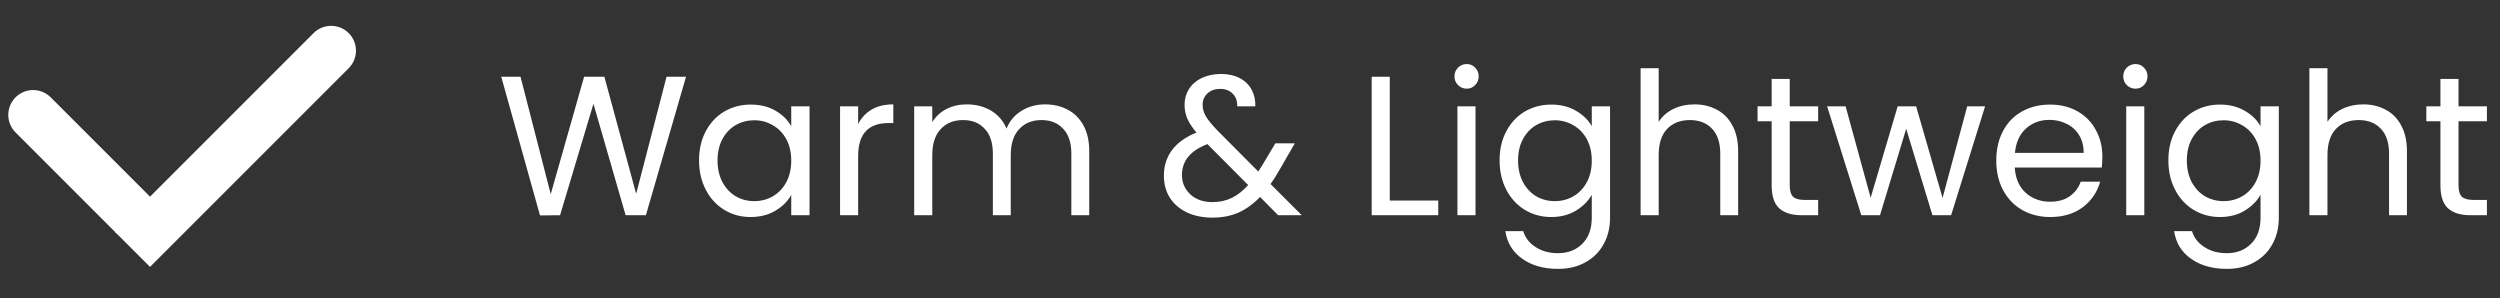
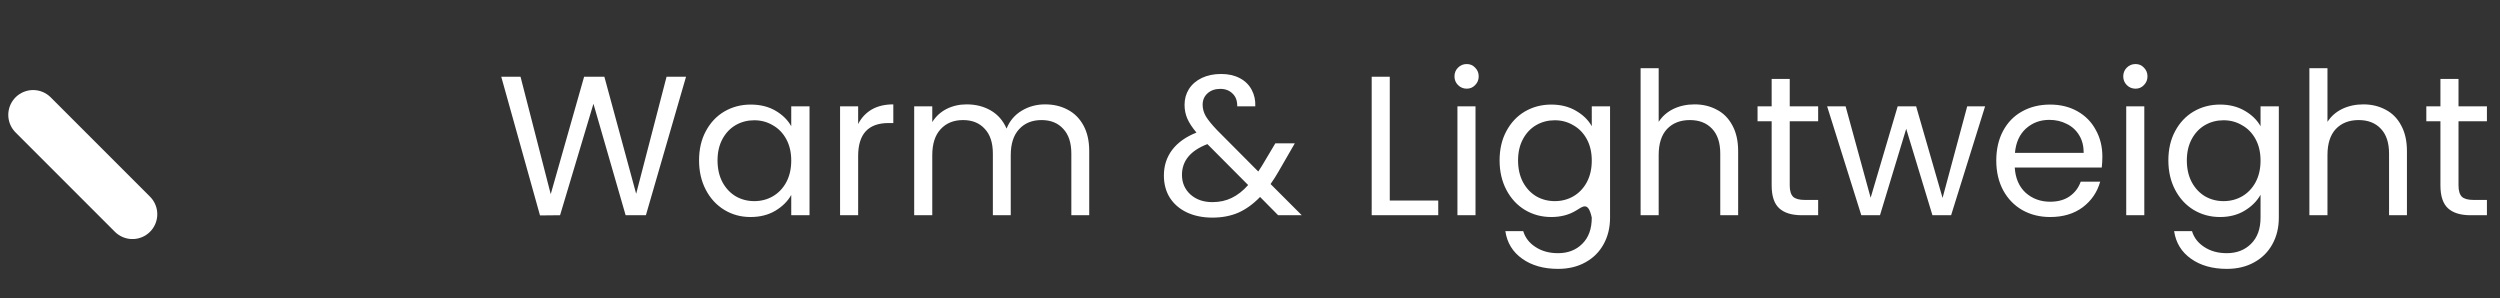
<svg xmlns="http://www.w3.org/2000/svg" fill="none" viewBox="0 0 151 18" height="18" width="151">
  <rect x="0" y="0" width="151" height="18" fill="#333333" stroke="none" />
-   <path fill="white" d="M41.436 4.636L39.012 13H37.788L35.844 6.268L33.828 13L32.616 13.012L30.276 4.636H31.44L33.264 11.728L35.28 4.636H36.504L38.424 11.704L40.26 4.636H41.436ZM42.223 9.688C42.223 9.016 42.359 8.428 42.631 7.924C42.903 7.412 43.275 7.016 43.747 6.736C44.227 6.456 44.759 6.316 45.343 6.316C45.919 6.316 46.419 6.44 46.843 6.688C47.267 6.936 47.583 7.248 47.791 7.624V6.424H48.895V13H47.791V11.776C47.575 12.16 47.251 12.48 46.819 12.736C46.395 12.984 45.899 13.108 45.331 13.108C44.747 13.108 44.219 12.964 43.747 12.676C43.275 12.388 42.903 11.984 42.631 11.464C42.359 10.944 42.223 10.352 42.223 9.688ZM47.791 9.7C47.791 9.204 47.691 8.772 47.491 8.404C47.291 8.036 47.019 7.756 46.675 7.564C46.339 7.364 45.967 7.264 45.559 7.264C45.151 7.264 44.779 7.36 44.443 7.552C44.107 7.744 43.839 8.024 43.639 8.392C43.439 8.76 43.339 9.192 43.339 9.688C43.339 10.192 43.439 10.632 43.639 11.008C43.839 11.376 44.107 11.66 44.443 11.86C44.779 12.052 45.151 12.148 45.559 12.148C45.967 12.148 46.339 12.052 46.675 11.86C47.019 11.66 47.291 11.376 47.491 11.008C47.691 10.632 47.791 10.196 47.791 9.7ZM51.832 7.492C52.024 7.116 52.296 6.824 52.648 6.616C53.008 6.408 53.444 6.304 53.956 6.304V7.432H53.668C52.444 7.432 51.832 8.096 51.832 9.424V13H50.74V6.424H51.832V7.492ZM63.125 6.304C63.637 6.304 64.093 6.412 64.493 6.628C64.893 6.836 65.209 7.152 65.441 7.576C65.673 8 65.789 8.516 65.789 9.124V13H64.709V9.28C64.709 8.624 64.545 8.124 64.217 7.78C63.897 7.428 63.461 7.252 62.909 7.252C62.341 7.252 61.889 7.436 61.553 7.804C61.217 8.164 61.049 8.688 61.049 9.376V13H59.969V9.28C59.969 8.624 59.805 8.124 59.477 7.78C59.157 7.428 58.721 7.252 58.169 7.252C57.601 7.252 57.149 7.436 56.813 7.804C56.477 8.164 56.309 8.688 56.309 9.376V13H55.217V6.424H56.309V7.372C56.525 7.028 56.813 6.764 57.173 6.58C57.541 6.396 57.945 6.304 58.385 6.304C58.937 6.304 59.425 6.428 59.849 6.676C60.273 6.924 60.589 7.288 60.797 7.768C60.981 7.304 61.285 6.944 61.709 6.688C62.133 6.432 62.605 6.304 63.125 6.304ZM77.2 13L76.108 11.896C75.7 12.32 75.263 12.636 74.799 12.844C74.335 13.044 73.811 13.144 73.228 13.144C72.651 13.144 72.139 13.04 71.692 12.832C71.251 12.624 70.907 12.328 70.659 11.944C70.419 11.56 70.299 11.112 70.299 10.6C70.299 10.016 70.463 9.504 70.791 9.064C71.127 8.616 71.62 8.264 72.267 8.008C72.011 7.704 71.828 7.424 71.716 7.168C71.603 6.912 71.547 6.632 71.547 6.328C71.547 5.976 71.635 5.66 71.811 5.38C71.996 5.092 72.255 4.868 72.591 4.708C72.927 4.548 73.316 4.468 73.755 4.468C74.188 4.468 74.564 4.552 74.883 4.72C75.204 4.888 75.444 5.124 75.603 5.428C75.763 5.724 75.835 6.056 75.82 6.424H74.728C74.736 6.096 74.644 5.84 74.451 5.656C74.26 5.464 74.011 5.368 73.707 5.368C73.388 5.368 73.127 5.46 72.927 5.644C72.736 5.82 72.639 6.048 72.639 6.328C72.639 6.568 72.704 6.8 72.832 7.024C72.968 7.248 73.192 7.524 73.504 7.852L75.999 10.36L76.216 10.024L77.031 8.656H78.207L77.224 10.36C77.088 10.6 76.927 10.852 76.743 11.116L78.627 13H77.2ZM73.228 12.208C73.659 12.208 74.047 12.124 74.391 11.956C74.743 11.788 75.076 11.528 75.388 11.176L72.927 8.704C71.903 9.096 71.391 9.716 71.391 10.564C71.391 11.036 71.559 11.428 71.895 11.74C72.24 12.052 72.683 12.208 73.228 12.208ZM83.942 12.112H86.87V13H82.85V4.636H83.942V12.112ZM88.594 5.356C88.385 5.356 88.21 5.284 88.066 5.14C87.921 4.996 87.85 4.82 87.85 4.612C87.85 4.404 87.921 4.228 88.066 4.084C88.21 3.94 88.385 3.868 88.594 3.868C88.793 3.868 88.962 3.94 89.097 4.084C89.242 4.228 89.314 4.404 89.314 4.612C89.314 4.82 89.242 4.996 89.097 5.14C88.962 5.284 88.793 5.356 88.594 5.356ZM89.121 6.424V13H88.029V6.424H89.121ZM93.695 6.316C94.263 6.316 94.759 6.44 95.183 6.688C95.615 6.936 95.935 7.248 96.143 7.624V6.424H97.247V13.144C97.247 13.744 97.119 14.276 96.863 14.74C96.607 15.212 96.239 15.58 95.759 15.844C95.287 16.108 94.735 16.24 94.103 16.24C93.239 16.24 92.519 16.036 91.943 15.628C91.367 15.22 91.027 14.664 90.923 13.96H92.003C92.123 14.36 92.371 14.68 92.747 14.92C93.123 15.168 93.575 15.292 94.103 15.292C94.703 15.292 95.191 15.104 95.567 14.728C95.951 14.352 96.143 13.824 96.143 13.144V11.764C95.927 12.148 95.607 12.468 95.183 12.724C94.759 12.98 94.263 13.108 93.695 13.108C93.111 13.108 92.579 12.964 92.099 12.676C91.627 12.388 91.255 11.984 90.983 11.464C90.711 10.944 90.575 10.352 90.575 9.688C90.575 9.016 90.711 8.428 90.983 7.924C91.255 7.412 91.627 7.016 92.099 6.736C92.579 6.456 93.111 6.316 93.695 6.316ZM96.143 9.7C96.143 9.204 96.043 8.772 95.843 8.404C95.643 8.036 95.371 7.756 95.027 7.564C94.691 7.364 94.319 7.264 93.911 7.264C93.503 7.264 93.131 7.36 92.795 7.552C92.459 7.744 92.191 8.024 91.991 8.392C91.791 8.76 91.691 9.192 91.691 9.688C91.691 10.192 91.791 10.632 91.991 11.008C92.191 11.376 92.459 11.66 92.795 11.86C93.131 12.052 93.503 12.148 93.911 12.148C94.319 12.148 94.691 12.052 95.027 11.86C95.371 11.66 95.643 11.376 95.843 11.008C96.043 10.632 96.143 10.196 96.143 9.7ZM102.356 6.304C102.852 6.304 103.3 6.412 103.7 6.628C104.1 6.836 104.412 7.152 104.636 7.576C104.868 8 104.984 8.516 104.984 9.124V13H103.904V9.28C103.904 8.624 103.74 8.124 103.412 7.78C103.084 7.428 102.636 7.252 102.068 7.252C101.492 7.252 101.032 7.432 100.688 7.792C100.352 8.152 100.184 8.676 100.184 9.364V13H99.092V4.12H100.184V7.36C100.4 7.024 100.696 6.764 101.072 6.58C101.456 6.396 101.884 6.304 102.356 6.304ZM108.1 7.324V11.2C108.1 11.52 108.168 11.748 108.304 11.884C108.44 12.012 108.676 12.076 109.012 12.076H109.816V13H108.832C108.224 13 107.768 12.86 107.464 12.58C107.16 12.3 107.008 11.84 107.008 11.2V7.324H106.156V6.424H107.008V4.768H108.1V6.424H109.816V7.324H108.1ZM119.899 6.424L117.847 13H116.719L115.135 7.78L113.551 13H112.423L110.359 6.424H111.475L112.987 11.944L114.619 6.424H115.735L117.331 11.956L118.819 6.424H119.899ZM126.983 9.46C126.983 9.668 126.971 9.888 126.947 10.12H121.691C121.731 10.768 121.951 11.276 122.351 11.644C122.759 12.004 123.251 12.184 123.827 12.184C124.299 12.184 124.691 12.076 125.003 11.86C125.323 11.636 125.547 11.34 125.675 10.972H126.851C126.675 11.604 126.323 12.12 125.795 12.52C125.267 12.912 124.611 13.108 123.827 13.108C123.203 13.108 122.643 12.968 122.147 12.688C121.659 12.408 121.275 12.012 120.995 11.5C120.715 10.98 120.575 10.38 120.575 9.7C120.575 9.02 120.711 8.424 120.983 7.912C121.255 7.4 121.635 7.008 122.123 6.736C122.619 6.456 123.187 6.316 123.827 6.316C124.451 6.316 125.003 6.452 125.483 6.724C125.963 6.996 126.331 7.372 126.587 7.852C126.851 8.324 126.983 8.86 126.983 9.46ZM125.855 9.232C125.855 8.816 125.763 8.46 125.579 8.164C125.395 7.86 125.143 7.632 124.823 7.48C124.511 7.32 124.163 7.24 123.779 7.24C123.227 7.24 122.755 7.416 122.363 7.768C121.979 8.12 121.759 8.608 121.703 9.232H125.855ZM128.988 5.356C128.78 5.356 128.604 5.284 128.46 5.14C128.316 4.996 128.244 4.82 128.244 4.612C128.244 4.404 128.316 4.228 128.46 4.084C128.604 3.94 128.78 3.868 128.988 3.868C129.188 3.868 129.356 3.94 129.492 4.084C129.636 4.228 129.708 4.404 129.708 4.612C129.708 4.82 129.636 4.996 129.492 5.14C129.356 5.284 129.188 5.356 128.988 5.356ZM129.516 6.424V13H128.424V6.424H129.516ZM134.089 6.316C134.657 6.316 135.153 6.44 135.577 6.688C136.009 6.936 136.329 7.248 136.537 7.624V6.424H137.641V13.144C137.641 13.744 137.513 14.276 137.257 14.74C137.001 15.212 136.633 15.58 136.153 15.844C135.681 16.108 135.129 16.24 134.497 16.24C133.633 16.24 132.913 16.036 132.337 15.628C131.761 15.22 131.421 14.664 131.317 13.96H132.397C132.517 14.36 132.765 14.68 133.141 14.92C133.517 15.168 133.969 15.292 134.497 15.292C135.097 15.292 135.585 15.104 135.961 14.728C136.345 14.352 136.537 13.824 136.537 13.144V11.764C136.321 12.148 136.001 12.468 135.577 12.724C135.153 12.98 134.657 13.108 134.089 13.108C133.505 13.108 132.973 12.964 132.493 12.676C132.021 12.388 131.649 11.984 131.377 11.464C131.105 10.944 130.969 10.352 130.969 9.688C130.969 9.016 131.105 8.428 131.377 7.924C131.649 7.412 132.021 7.016 132.493 6.736C132.973 6.456 133.505 6.316 134.089 6.316ZM136.537 9.7C136.537 9.204 136.437 8.772 136.237 8.404C136.037 8.036 135.765 7.756 135.421 7.564C135.085 7.364 134.713 7.264 134.305 7.264C133.897 7.264 133.525 7.36 133.189 7.552C132.853 7.744 132.585 8.024 132.385 8.392C132.185 8.76 132.085 9.192 132.085 9.688C132.085 10.192 132.185 10.632 132.385 11.008C132.585 11.376 132.853 11.66 133.189 11.86C133.525 12.052 133.897 12.148 134.305 12.148C134.713 12.148 135.085 12.052 135.421 11.86C135.765 11.66 136.037 11.376 136.237 11.008C136.437 10.632 136.537 10.196 136.537 9.7ZM142.751 6.304C143.247 6.304 143.695 6.412 144.095 6.628C144.495 6.836 144.807 7.152 145.031 7.576C145.263 8 145.379 8.516 145.379 9.124V13H144.299V9.28C144.299 8.624 144.135 8.124 143.807 7.78C143.479 7.428 143.031 7.252 142.463 7.252C141.887 7.252 141.427 7.432 141.083 7.792C140.747 8.152 140.579 8.676 140.579 9.364V13H139.487V4.12H140.579V7.36C140.795 7.024 141.091 6.764 141.467 6.58C141.851 6.396 142.279 6.304 142.751 6.304ZM148.494 7.324V11.2C148.494 11.52 148.562 11.748 148.698 11.884C148.834 12.012 149.07 12.076 149.406 12.076H150.21V13H149.226C148.618 13 148.162 12.86 147.858 12.58C147.554 12.3 147.402 11.84 147.402 11.2V7.324H146.55V6.424H147.402V4.768H148.494V6.424H150.21V7.324H148.494Z" />
+   <path fill="white" d="M41.436 4.636L39.012 13H37.788L35.844 6.268L33.828 13L32.616 13.012L30.276 4.636H31.44L33.264 11.728L35.28 4.636H36.504L38.424 11.704L40.26 4.636H41.436ZM42.223 9.688C42.223 9.016 42.359 8.428 42.631 7.924C42.903 7.412 43.275 7.016 43.747 6.736C44.227 6.456 44.759 6.316 45.343 6.316C45.919 6.316 46.419 6.44 46.843 6.688C47.267 6.936 47.583 7.248 47.791 7.624V6.424H48.895V13H47.791V11.776C47.575 12.16 47.251 12.48 46.819 12.736C46.395 12.984 45.899 13.108 45.331 13.108C44.747 13.108 44.219 12.964 43.747 12.676C43.275 12.388 42.903 11.984 42.631 11.464C42.359 10.944 42.223 10.352 42.223 9.688ZM47.791 9.7C47.791 9.204 47.691 8.772 47.491 8.404C47.291 8.036 47.019 7.756 46.675 7.564C46.339 7.364 45.967 7.264 45.559 7.264C45.151 7.264 44.779 7.36 44.443 7.552C44.107 7.744 43.839 8.024 43.639 8.392C43.439 8.76 43.339 9.192 43.339 9.688C43.339 10.192 43.439 10.632 43.639 11.008C43.839 11.376 44.107 11.66 44.443 11.86C44.779 12.052 45.151 12.148 45.559 12.148C45.967 12.148 46.339 12.052 46.675 11.86C47.019 11.66 47.291 11.376 47.491 11.008C47.691 10.632 47.791 10.196 47.791 9.7ZM51.832 7.492C52.024 7.116 52.296 6.824 52.648 6.616C53.008 6.408 53.444 6.304 53.956 6.304V7.432H53.668C52.444 7.432 51.832 8.096 51.832 9.424V13H50.74V6.424H51.832V7.492ZM63.125 6.304C63.637 6.304 64.093 6.412 64.493 6.628C64.893 6.836 65.209 7.152 65.441 7.576C65.673 8 65.789 8.516 65.789 9.124V13H64.709V9.28C64.709 8.624 64.545 8.124 64.217 7.78C63.897 7.428 63.461 7.252 62.909 7.252C62.341 7.252 61.889 7.436 61.553 7.804C61.217 8.164 61.049 8.688 61.049 9.376V13H59.969V9.28C59.969 8.624 59.805 8.124 59.477 7.78C59.157 7.428 58.721 7.252 58.169 7.252C57.601 7.252 57.149 7.436 56.813 7.804C56.477 8.164 56.309 8.688 56.309 9.376V13H55.217V6.424H56.309V7.372C56.525 7.028 56.813 6.764 57.173 6.58C57.541 6.396 57.945 6.304 58.385 6.304C58.937 6.304 59.425 6.428 59.849 6.676C60.273 6.924 60.589 7.288 60.797 7.768C60.981 7.304 61.285 6.944 61.709 6.688C62.133 6.432 62.605 6.304 63.125 6.304ZM77.2 13L76.108 11.896C75.7 12.32 75.263 12.636 74.799 12.844C74.335 13.044 73.811 13.144 73.228 13.144C72.651 13.144 72.139 13.04 71.692 12.832C71.251 12.624 70.907 12.328 70.659 11.944C70.419 11.56 70.299 11.112 70.299 10.6C70.299 10.016 70.463 9.504 70.791 9.064C71.127 8.616 71.62 8.264 72.267 8.008C72.011 7.704 71.828 7.424 71.716 7.168C71.603 6.912 71.547 6.632 71.547 6.328C71.547 5.976 71.635 5.66 71.811 5.38C71.996 5.092 72.255 4.868 72.591 4.708C72.927 4.548 73.316 4.468 73.755 4.468C74.188 4.468 74.564 4.552 74.883 4.72C75.204 4.888 75.444 5.124 75.603 5.428C75.763 5.724 75.835 6.056 75.82 6.424H74.728C74.736 6.096 74.644 5.84 74.451 5.656C74.26 5.464 74.011 5.368 73.707 5.368C73.388 5.368 73.127 5.46 72.927 5.644C72.736 5.82 72.639 6.048 72.639 6.328C72.639 6.568 72.704 6.8 72.832 7.024C72.968 7.248 73.192 7.524 73.504 7.852L75.999 10.36L76.216 10.024L77.031 8.656H78.207L77.224 10.36C77.088 10.6 76.927 10.852 76.743 11.116L78.627 13H77.2ZM73.228 12.208C73.659 12.208 74.047 12.124 74.391 11.956C74.743 11.788 75.076 11.528 75.388 11.176L72.927 8.704C71.903 9.096 71.391 9.716 71.391 10.564C71.391 11.036 71.559 11.428 71.895 11.74C72.24 12.052 72.683 12.208 73.228 12.208ZM83.942 12.112H86.87V13H82.85V4.636H83.942V12.112ZM88.594 5.356C88.385 5.356 88.21 5.284 88.066 5.14C87.921 4.996 87.85 4.82 87.85 4.612C87.85 4.404 87.921 4.228 88.066 4.084C88.21 3.94 88.385 3.868 88.594 3.868C88.793 3.868 88.962 3.94 89.097 4.084C89.242 4.228 89.314 4.404 89.314 4.612C89.314 4.82 89.242 4.996 89.097 5.14C88.962 5.284 88.793 5.356 88.594 5.356ZM89.121 6.424V13H88.029V6.424H89.121ZM93.695 6.316C94.263 6.316 94.759 6.44 95.183 6.688C95.615 6.936 95.935 7.248 96.143 7.624V6.424H97.247V13.144C97.247 13.744 97.119 14.276 96.863 14.74C96.607 15.212 96.239 15.58 95.759 15.844C95.287 16.108 94.735 16.24 94.103 16.24C93.239 16.24 92.519 16.036 91.943 15.628C91.367 15.22 91.027 14.664 90.923 13.96H92.003C92.123 14.36 92.371 14.68 92.747 14.92C93.123 15.168 93.575 15.292 94.103 15.292C94.703 15.292 95.191 15.104 95.567 14.728C95.951 14.352 96.143 13.824 96.143 13.144C95.927 12.148 95.607 12.468 95.183 12.724C94.759 12.98 94.263 13.108 93.695 13.108C93.111 13.108 92.579 12.964 92.099 12.676C91.627 12.388 91.255 11.984 90.983 11.464C90.711 10.944 90.575 10.352 90.575 9.688C90.575 9.016 90.711 8.428 90.983 7.924C91.255 7.412 91.627 7.016 92.099 6.736C92.579 6.456 93.111 6.316 93.695 6.316ZM96.143 9.7C96.143 9.204 96.043 8.772 95.843 8.404C95.643 8.036 95.371 7.756 95.027 7.564C94.691 7.364 94.319 7.264 93.911 7.264C93.503 7.264 93.131 7.36 92.795 7.552C92.459 7.744 92.191 8.024 91.991 8.392C91.791 8.76 91.691 9.192 91.691 9.688C91.691 10.192 91.791 10.632 91.991 11.008C92.191 11.376 92.459 11.66 92.795 11.86C93.131 12.052 93.503 12.148 93.911 12.148C94.319 12.148 94.691 12.052 95.027 11.86C95.371 11.66 95.643 11.376 95.843 11.008C96.043 10.632 96.143 10.196 96.143 9.7ZM102.356 6.304C102.852 6.304 103.3 6.412 103.7 6.628C104.1 6.836 104.412 7.152 104.636 7.576C104.868 8 104.984 8.516 104.984 9.124V13H103.904V9.28C103.904 8.624 103.74 8.124 103.412 7.78C103.084 7.428 102.636 7.252 102.068 7.252C101.492 7.252 101.032 7.432 100.688 7.792C100.352 8.152 100.184 8.676 100.184 9.364V13H99.092V4.12H100.184V7.36C100.4 7.024 100.696 6.764 101.072 6.58C101.456 6.396 101.884 6.304 102.356 6.304ZM108.1 7.324V11.2C108.1 11.52 108.168 11.748 108.304 11.884C108.44 12.012 108.676 12.076 109.012 12.076H109.816V13H108.832C108.224 13 107.768 12.86 107.464 12.58C107.16 12.3 107.008 11.84 107.008 11.2V7.324H106.156V6.424H107.008V4.768H108.1V6.424H109.816V7.324H108.1ZM119.899 6.424L117.847 13H116.719L115.135 7.78L113.551 13H112.423L110.359 6.424H111.475L112.987 11.944L114.619 6.424H115.735L117.331 11.956L118.819 6.424H119.899ZM126.983 9.46C126.983 9.668 126.971 9.888 126.947 10.12H121.691C121.731 10.768 121.951 11.276 122.351 11.644C122.759 12.004 123.251 12.184 123.827 12.184C124.299 12.184 124.691 12.076 125.003 11.86C125.323 11.636 125.547 11.34 125.675 10.972H126.851C126.675 11.604 126.323 12.12 125.795 12.52C125.267 12.912 124.611 13.108 123.827 13.108C123.203 13.108 122.643 12.968 122.147 12.688C121.659 12.408 121.275 12.012 120.995 11.5C120.715 10.98 120.575 10.38 120.575 9.7C120.575 9.02 120.711 8.424 120.983 7.912C121.255 7.4 121.635 7.008 122.123 6.736C122.619 6.456 123.187 6.316 123.827 6.316C124.451 6.316 125.003 6.452 125.483 6.724C125.963 6.996 126.331 7.372 126.587 7.852C126.851 8.324 126.983 8.86 126.983 9.46ZM125.855 9.232C125.855 8.816 125.763 8.46 125.579 8.164C125.395 7.86 125.143 7.632 124.823 7.48C124.511 7.32 124.163 7.24 123.779 7.24C123.227 7.24 122.755 7.416 122.363 7.768C121.979 8.12 121.759 8.608 121.703 9.232H125.855ZM128.988 5.356C128.78 5.356 128.604 5.284 128.46 5.14C128.316 4.996 128.244 4.82 128.244 4.612C128.244 4.404 128.316 4.228 128.46 4.084C128.604 3.94 128.78 3.868 128.988 3.868C129.188 3.868 129.356 3.94 129.492 4.084C129.636 4.228 129.708 4.404 129.708 4.612C129.708 4.82 129.636 4.996 129.492 5.14C129.356 5.284 129.188 5.356 128.988 5.356ZM129.516 6.424V13H128.424V6.424H129.516ZM134.089 6.316C134.657 6.316 135.153 6.44 135.577 6.688C136.009 6.936 136.329 7.248 136.537 7.624V6.424H137.641V13.144C137.641 13.744 137.513 14.276 137.257 14.74C137.001 15.212 136.633 15.58 136.153 15.844C135.681 16.108 135.129 16.24 134.497 16.24C133.633 16.24 132.913 16.036 132.337 15.628C131.761 15.22 131.421 14.664 131.317 13.96H132.397C132.517 14.36 132.765 14.68 133.141 14.92C133.517 15.168 133.969 15.292 134.497 15.292C135.097 15.292 135.585 15.104 135.961 14.728C136.345 14.352 136.537 13.824 136.537 13.144V11.764C136.321 12.148 136.001 12.468 135.577 12.724C135.153 12.98 134.657 13.108 134.089 13.108C133.505 13.108 132.973 12.964 132.493 12.676C132.021 12.388 131.649 11.984 131.377 11.464C131.105 10.944 130.969 10.352 130.969 9.688C130.969 9.016 131.105 8.428 131.377 7.924C131.649 7.412 132.021 7.016 132.493 6.736C132.973 6.456 133.505 6.316 134.089 6.316ZM136.537 9.7C136.537 9.204 136.437 8.772 136.237 8.404C136.037 8.036 135.765 7.756 135.421 7.564C135.085 7.364 134.713 7.264 134.305 7.264C133.897 7.264 133.525 7.36 133.189 7.552C132.853 7.744 132.585 8.024 132.385 8.392C132.185 8.76 132.085 9.192 132.085 9.688C132.085 10.192 132.185 10.632 132.385 11.008C132.585 11.376 132.853 11.66 133.189 11.86C133.525 12.052 133.897 12.148 134.305 12.148C134.713 12.148 135.085 12.052 135.421 11.86C135.765 11.66 136.037 11.376 136.237 11.008C136.437 10.632 136.537 10.196 136.537 9.7ZM142.751 6.304C143.247 6.304 143.695 6.412 144.095 6.628C144.495 6.836 144.807 7.152 145.031 7.576C145.263 8 145.379 8.516 145.379 9.124V13H144.299V9.28C144.299 8.624 144.135 8.124 143.807 7.78C143.479 7.428 143.031 7.252 142.463 7.252C141.887 7.252 141.427 7.432 141.083 7.792C140.747 8.152 140.579 8.676 140.579 9.364V13H139.487V4.12H140.579V7.36C140.795 7.024 141.091 6.764 141.467 6.58C141.851 6.396 142.279 6.304 142.751 6.304ZM148.494 7.324V11.2C148.494 11.52 148.562 11.748 148.698 11.884C148.834 12.012 149.07 12.076 149.406 12.076H150.21V13H149.226C148.618 13 148.162 12.86 147.858 12.58C147.554 12.3 147.402 11.84 147.402 11.2V7.324H146.55V6.424H147.402V4.768H148.494V6.424H150.21V7.324H148.494Z" />
  <path stroke-linecap="round" stroke-width="3" stroke="white" d="M2 6.939L8 12.939" />
-   <path fill="white" d="M21.061 4.121C21.646 3.535 21.646 2.586 21.061 2C20.475 1.414 19.525 1.414 18.939 2L21.061 4.121ZM18.939 2L6.939 14L9.061 16.121L21.061 4.121L18.939 2Z" />
</svg>